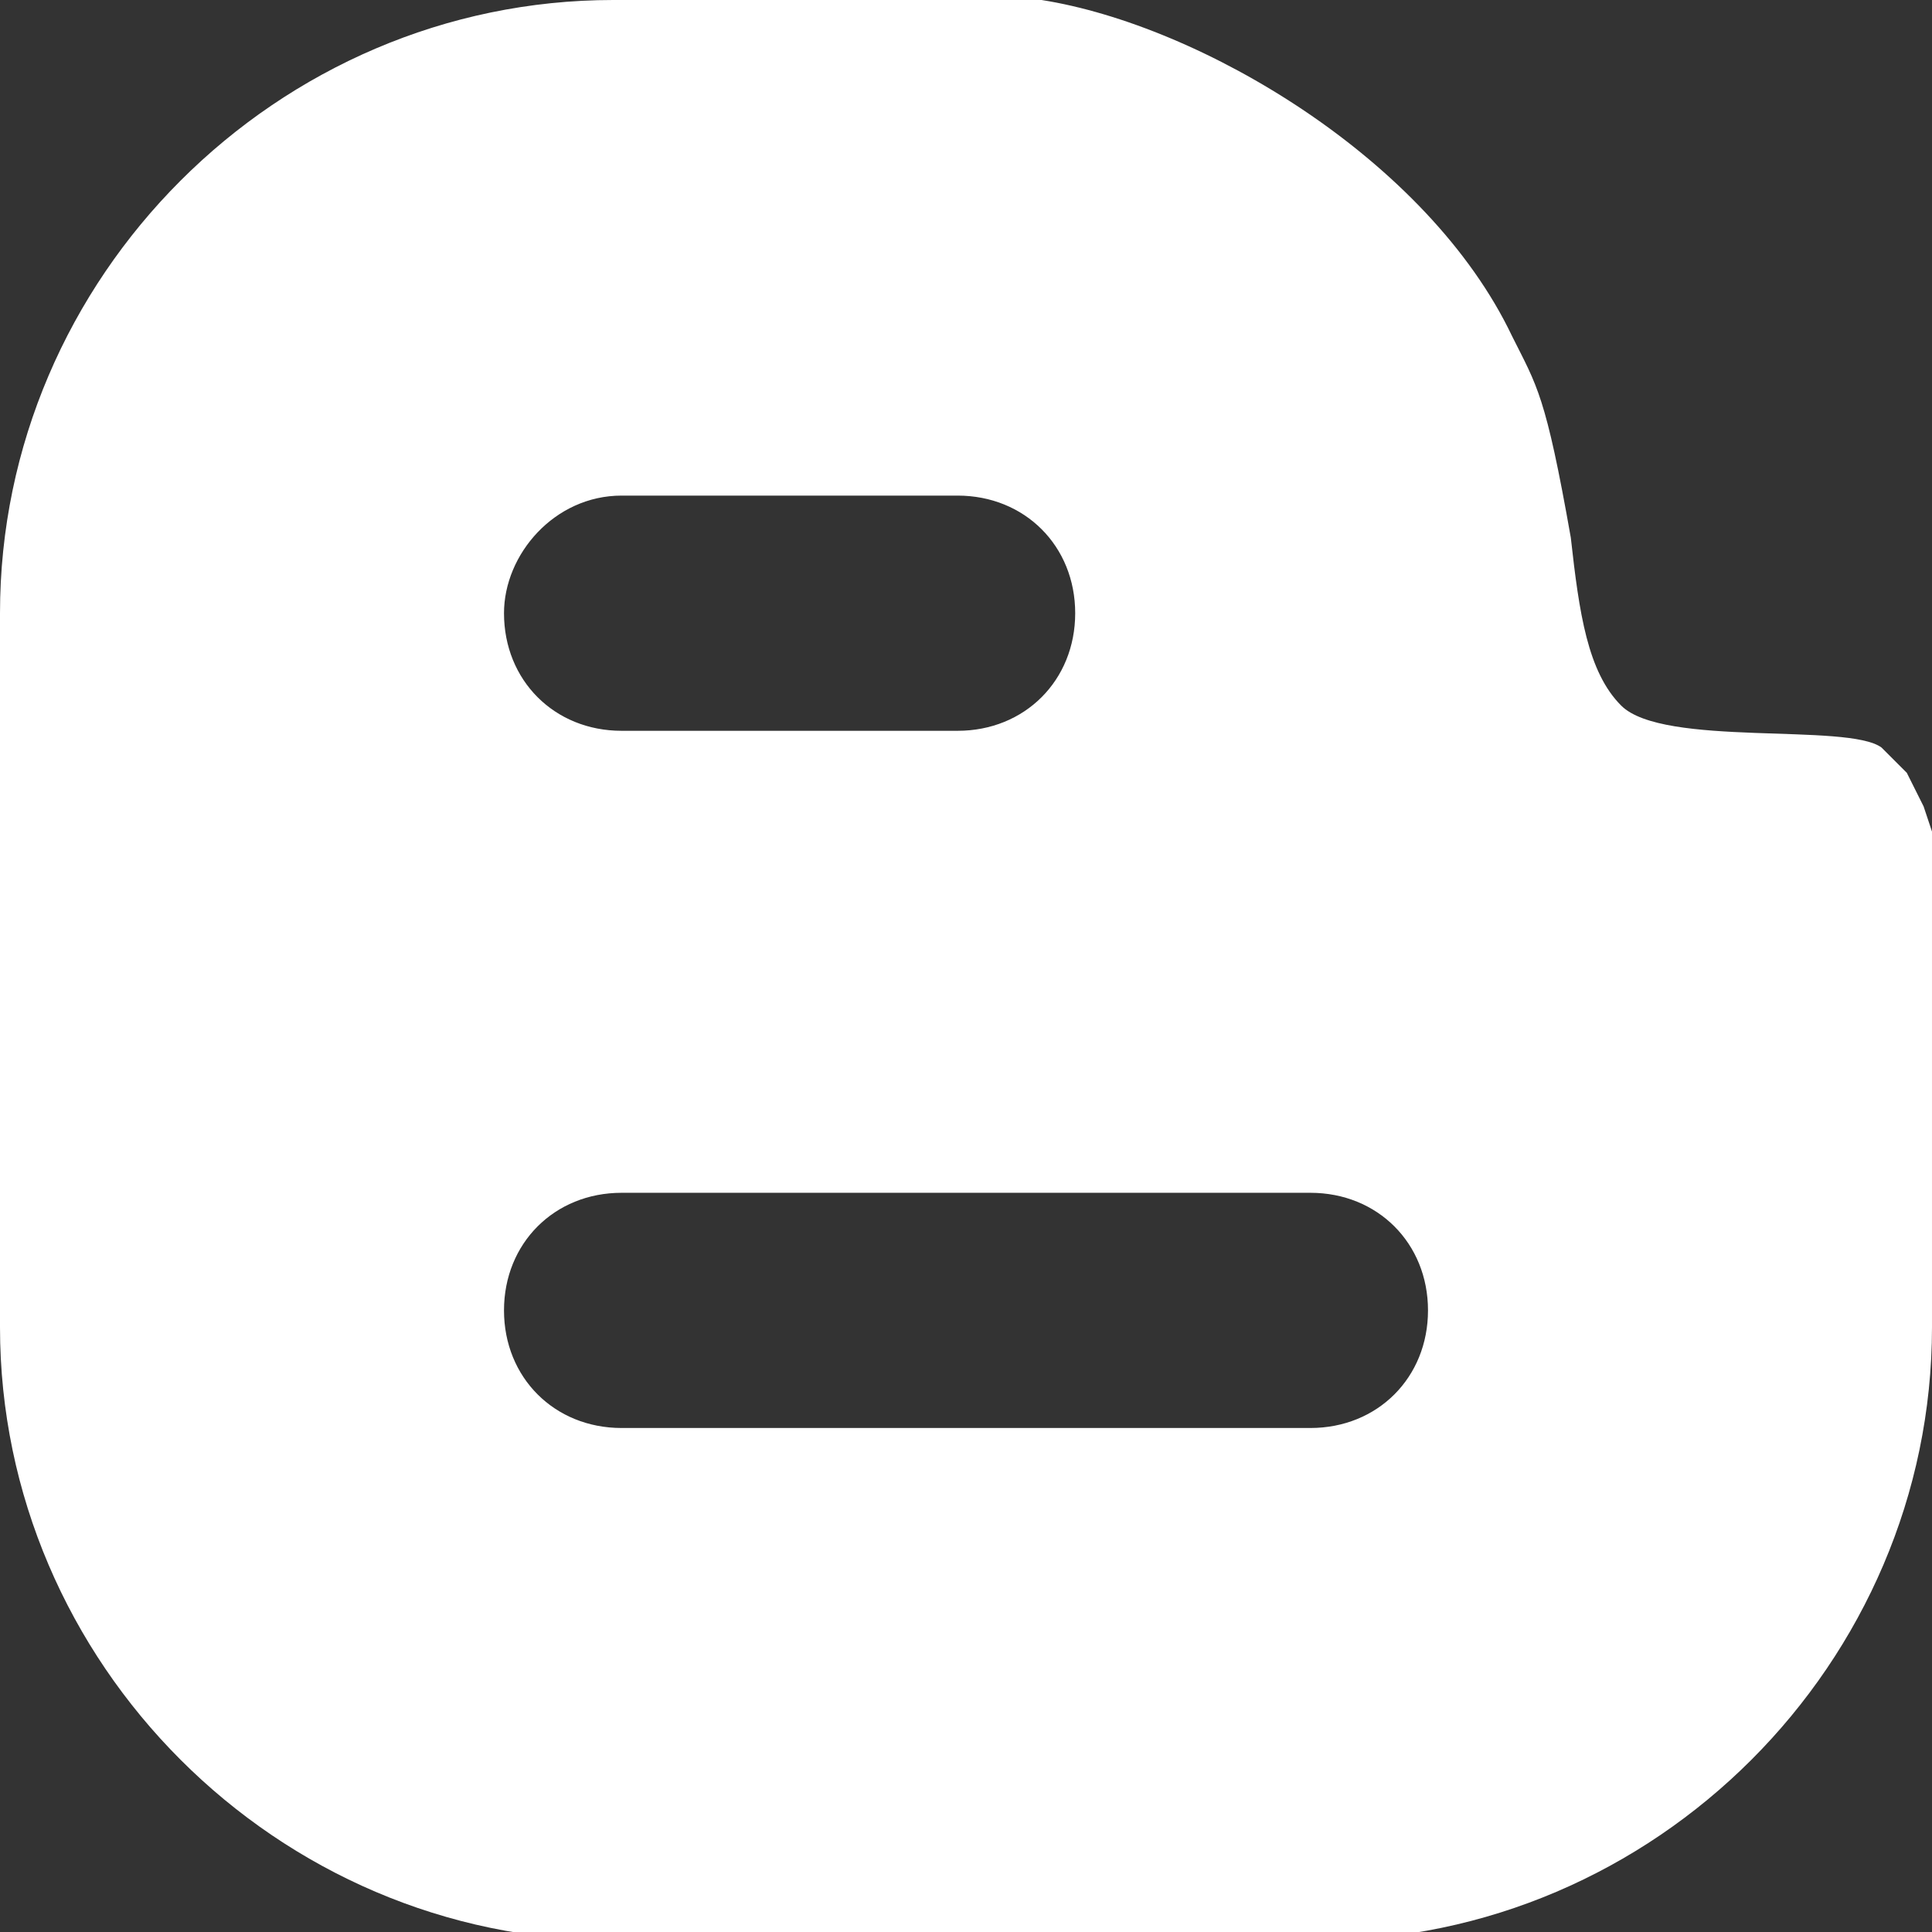
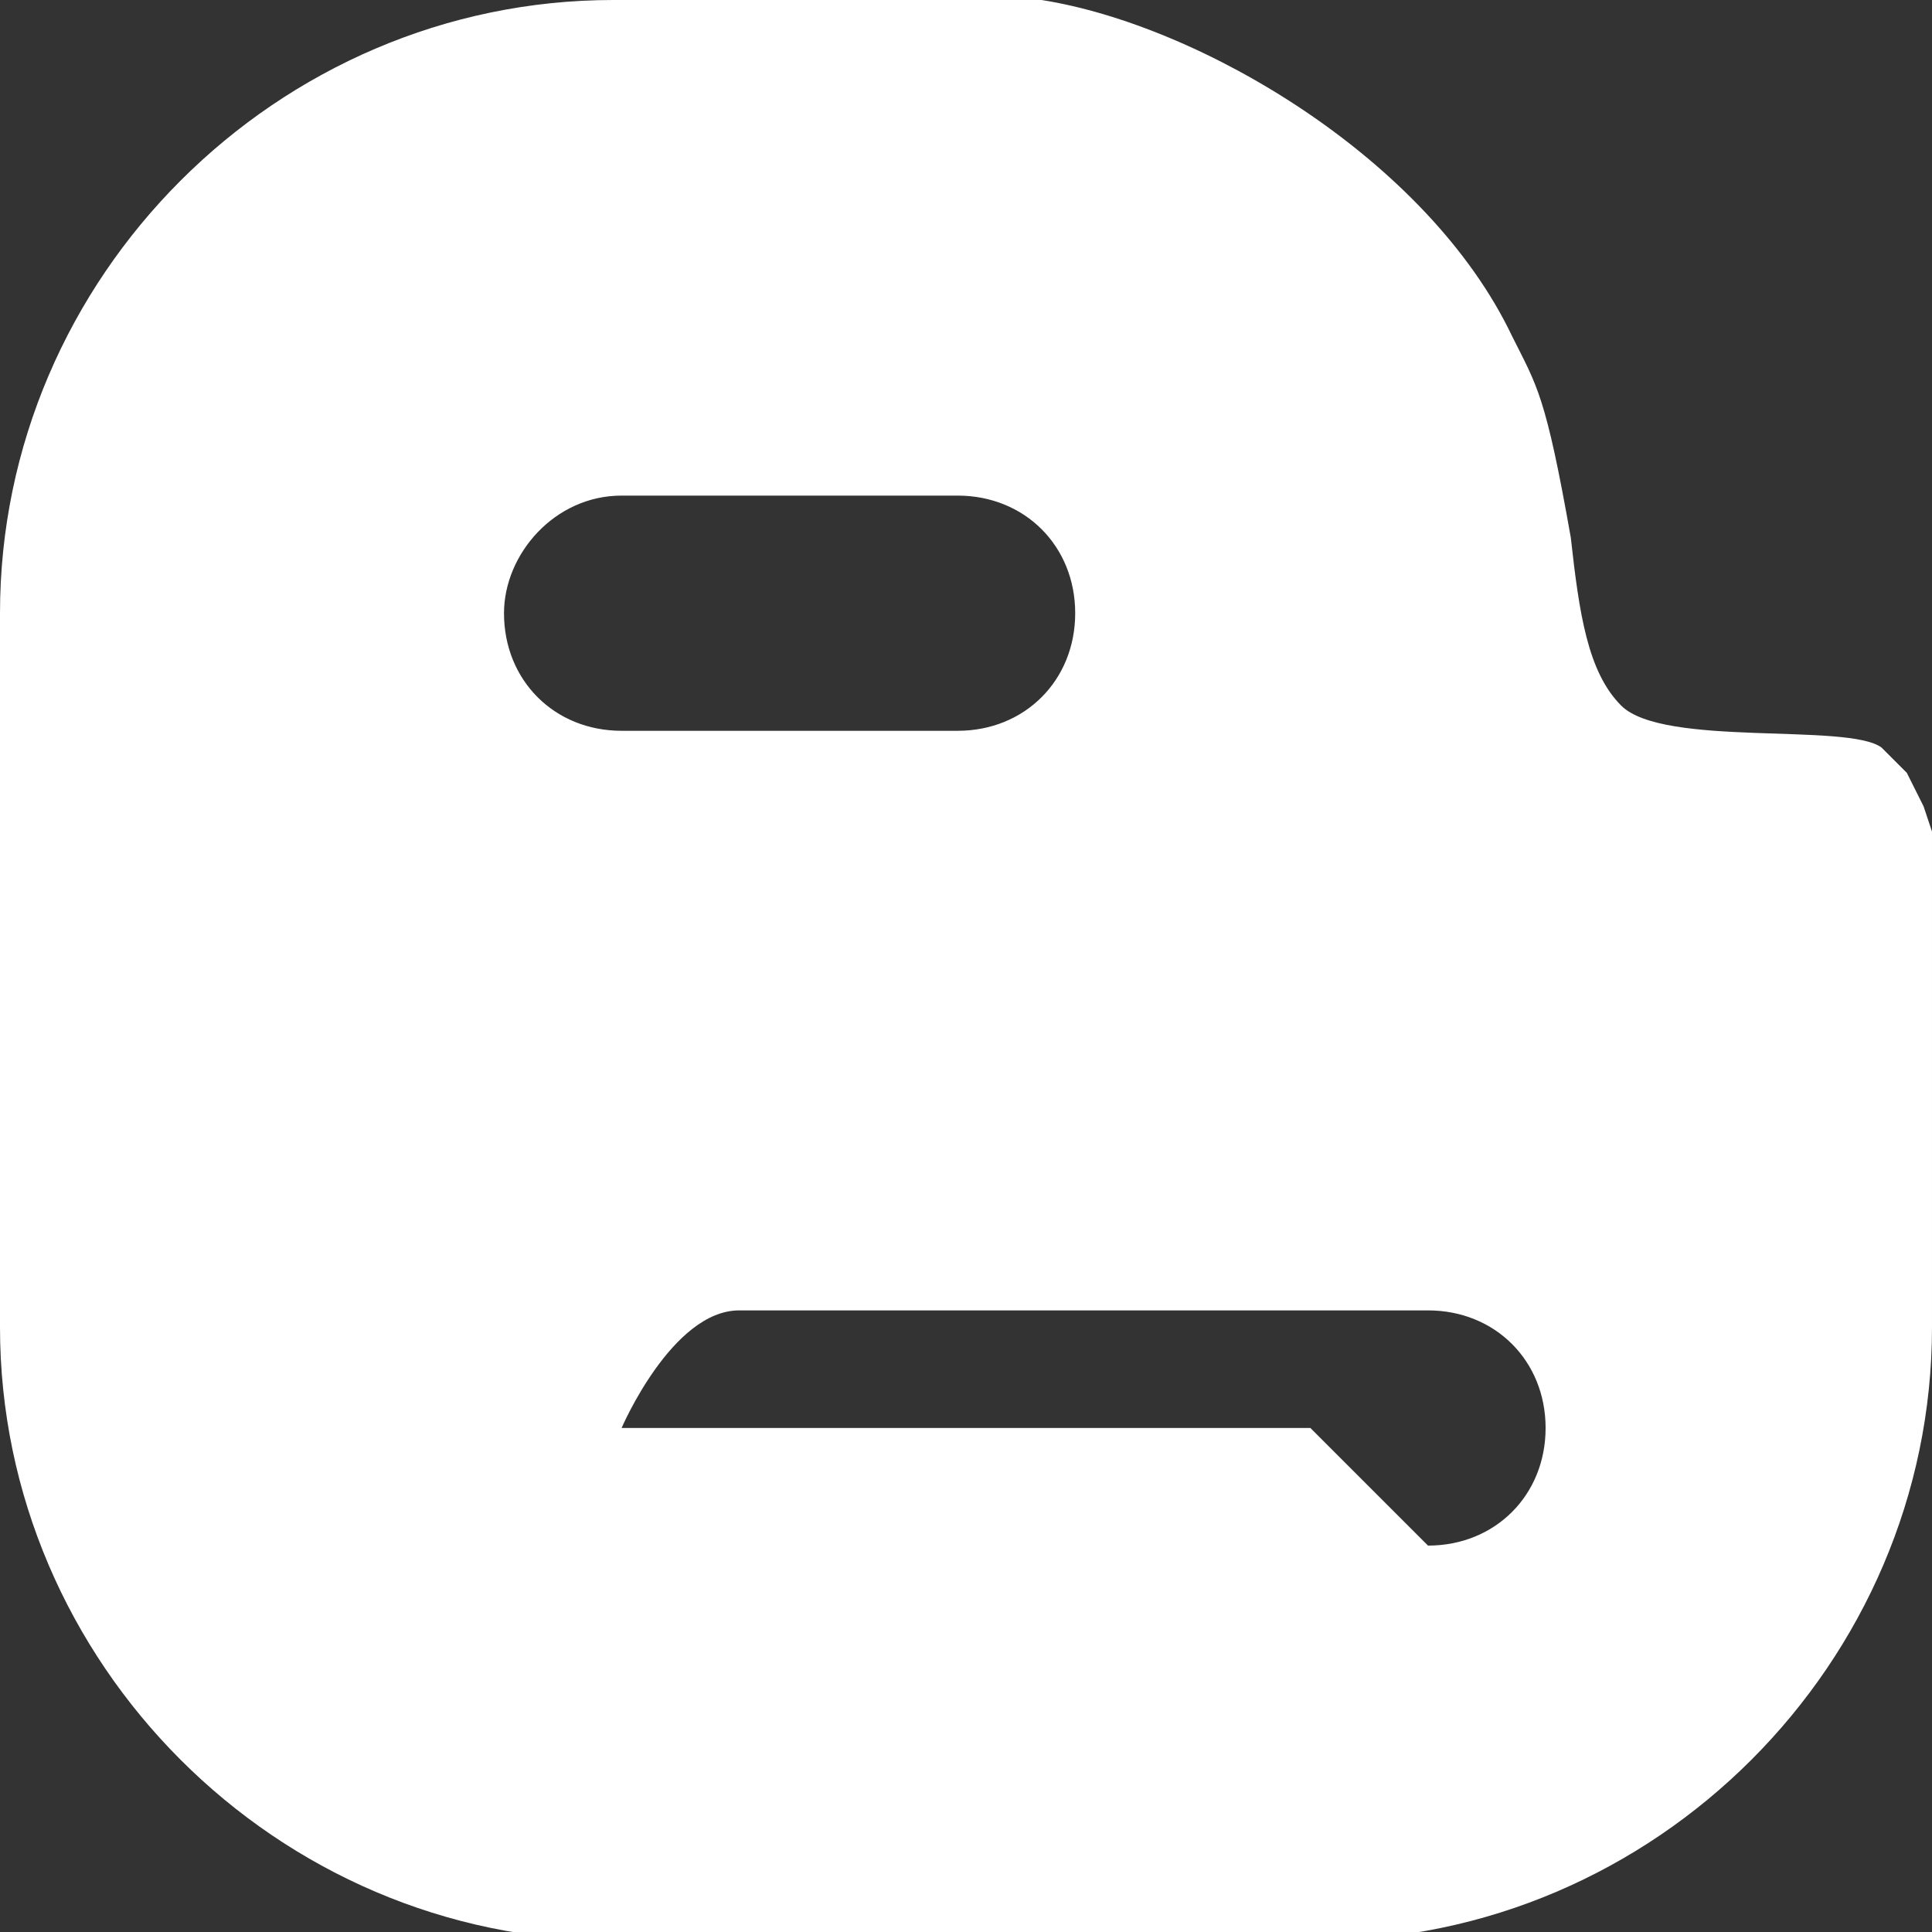
<svg xmlns="http://www.w3.org/2000/svg" width="23" height="23">
  <rect width="100%" height="100%" fill="#333333" stroke="none" />
-   <path d="M22.9 9.6l-.2-.4-.3-.3c-.4-.3-2.6 0-3.1-.5-.4-.4-.5-1.1-.6-2-.3-1.7-.4-1.8-.7-2.4-1-2.1-3.7-3.7-5.6-4H7.3C3.3 0 0 3.3 0 7.3v8.5c0 4 3.3 7.3 7.3 7.3h8.4c4 0 7.3-3.3 7.3-7.3V9.9l-.1-.3zM7.4 5.9h4c.8 0 1.4.6 1.4 1.4s-.6 1.4-1.4 1.4h-4C6.6 8.7 6 8.1 6 7.3c0-.7.6-1.4 1.4-1.4zM15.6 17H7.4c-.8 0-1.4-.6-1.4-1.4s.6-1.4 1.4-1.4h8.2c.8 0 1.4.6 1.4 1.4s-.6 1.4-1.4 1.4z" fill-rule="evenodd" fill="#fff" />
+   <path d="M22.9 9.6l-.2-.4-.3-.3c-.4-.3-2.6 0-3.1-.5-.4-.4-.5-1.1-.6-2-.3-1.7-.4-1.8-.7-2.4-1-2.1-3.7-3.7-5.6-4H7.3C3.3 0 0 3.3 0 7.3v8.5c0 4 3.3 7.3 7.3 7.3h8.4c4 0 7.3-3.3 7.3-7.3V9.9l-.1-.3zM7.4 5.9h4c.8 0 1.4.6 1.4 1.4s-.6 1.4-1.4 1.4h-4C6.6 8.7 6 8.1 6 7.3c0-.7.6-1.4 1.4-1.4zM15.6 17H7.4s.6-1.4 1.4-1.4h8.2c.8 0 1.4.6 1.4 1.4s-.6 1.4-1.4 1.4z" fill-rule="evenodd" fill="#fff" />
</svg>